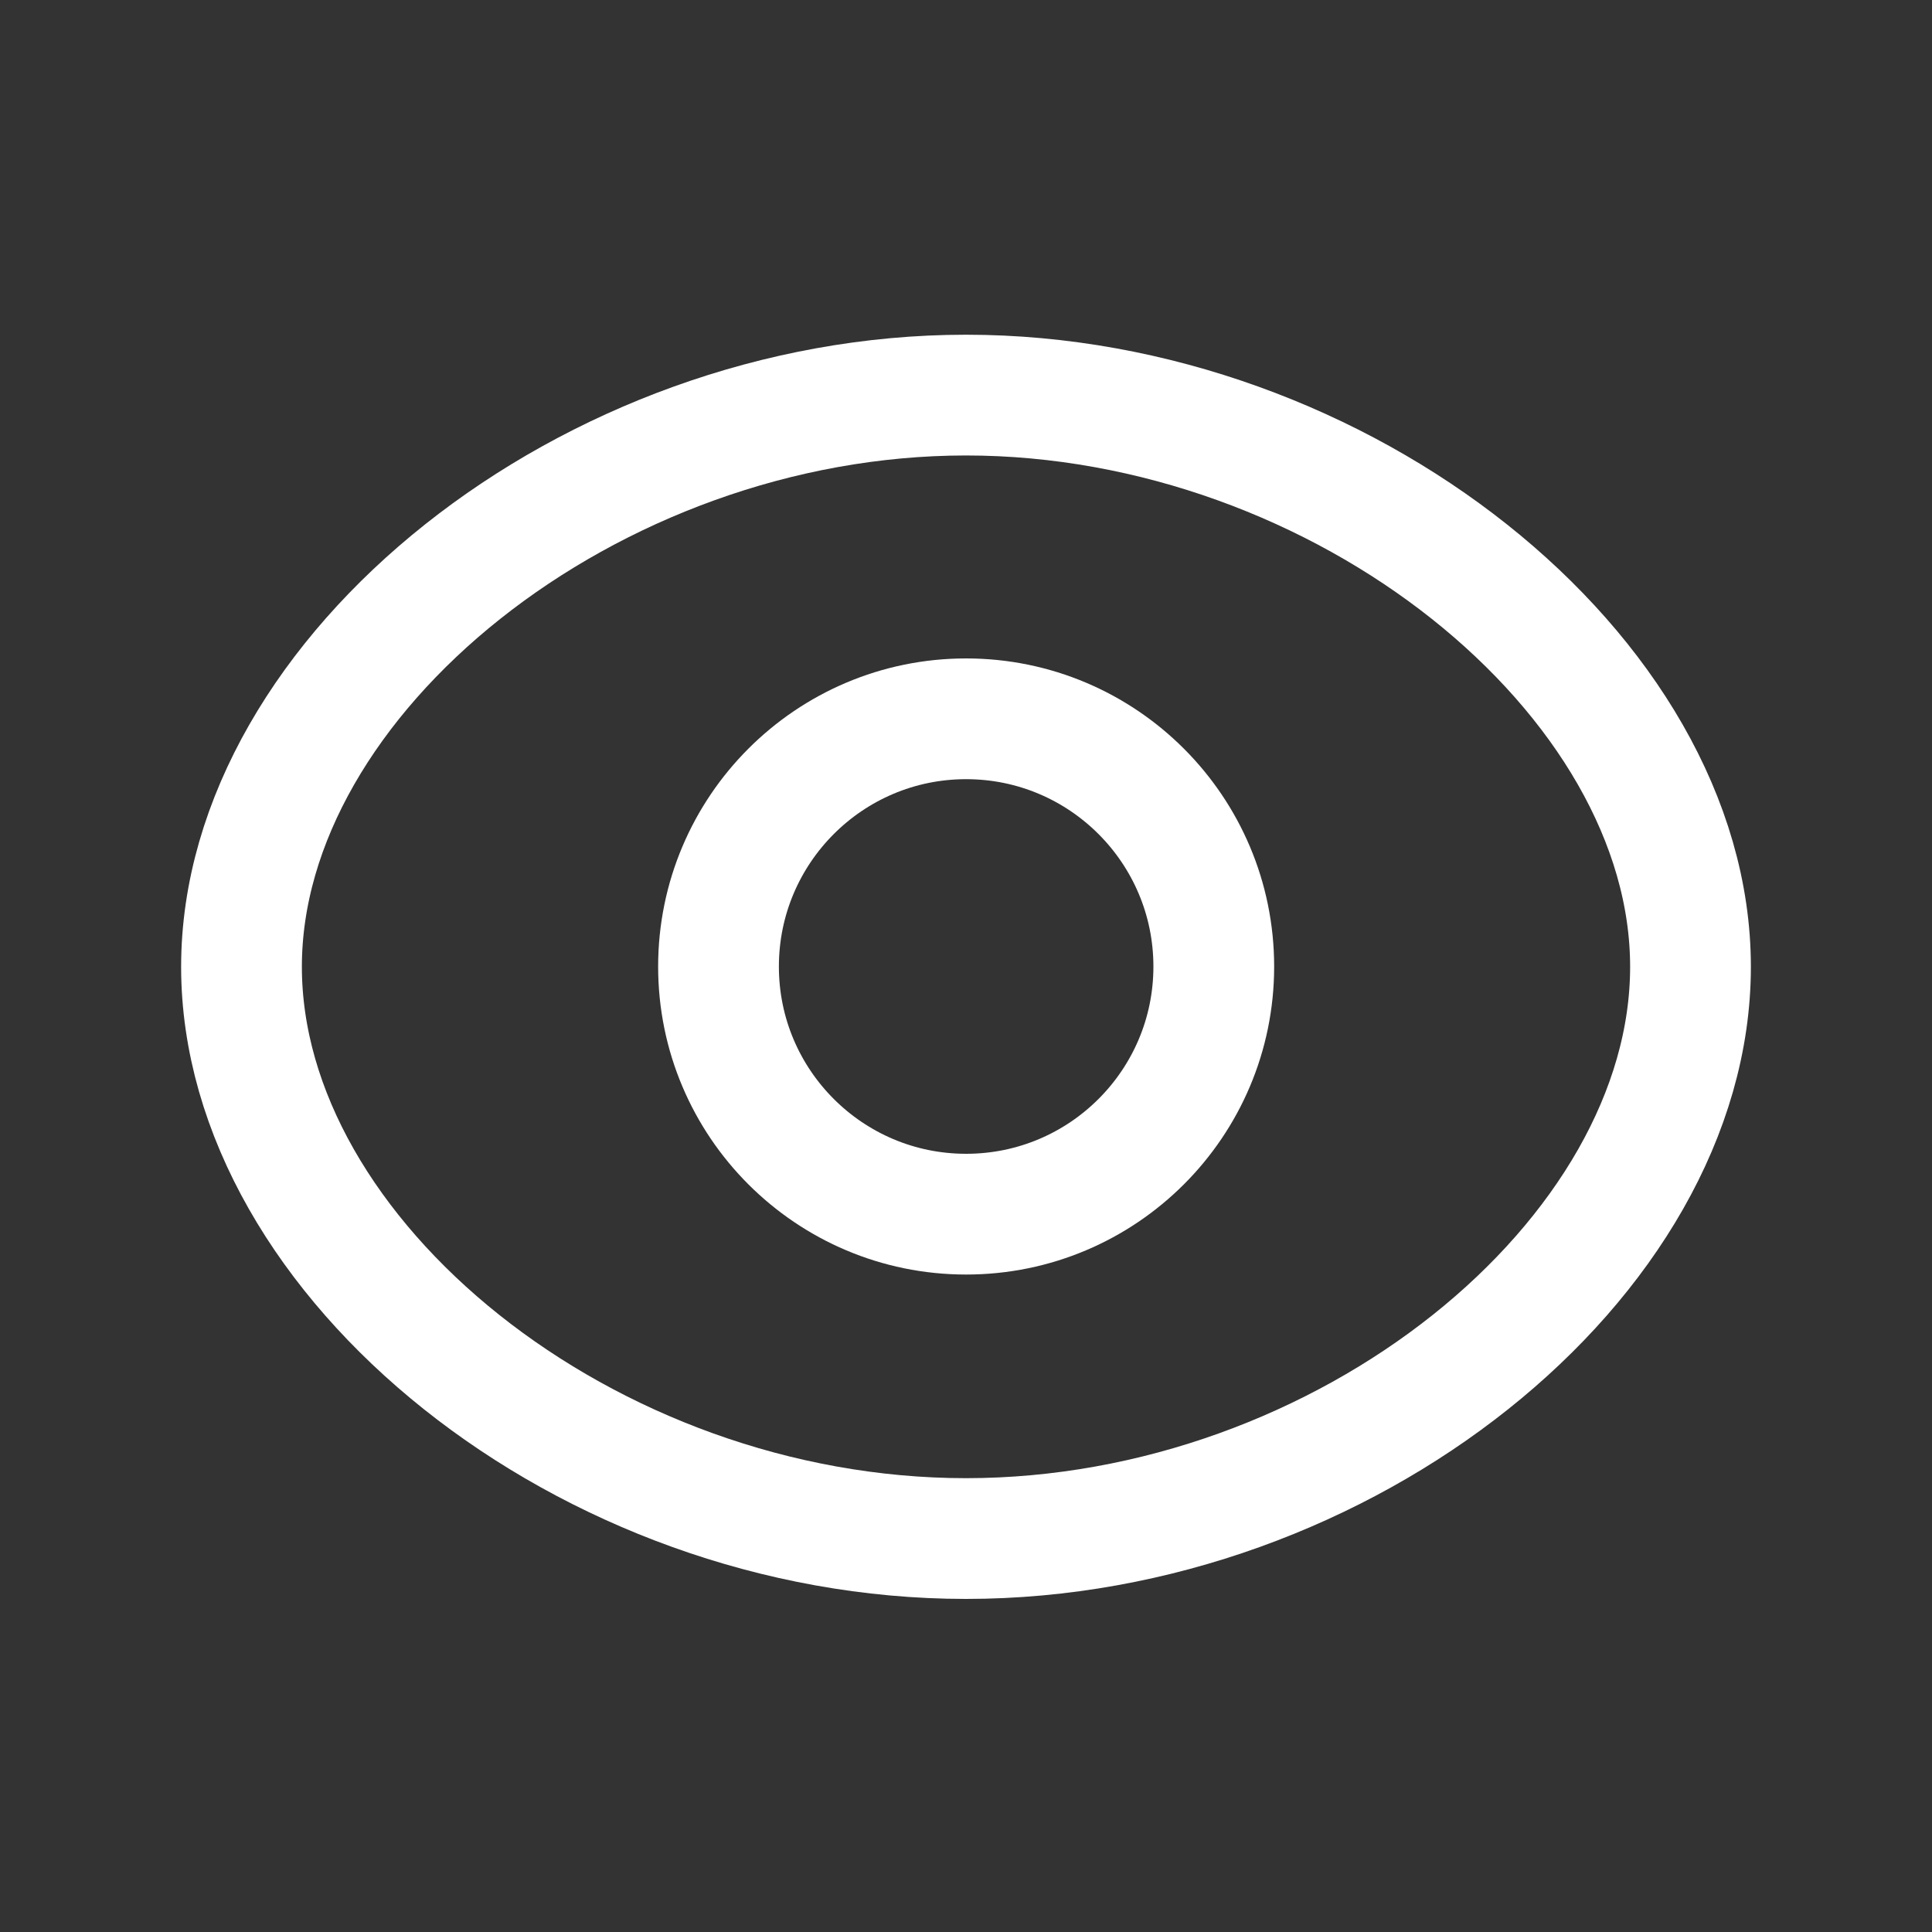
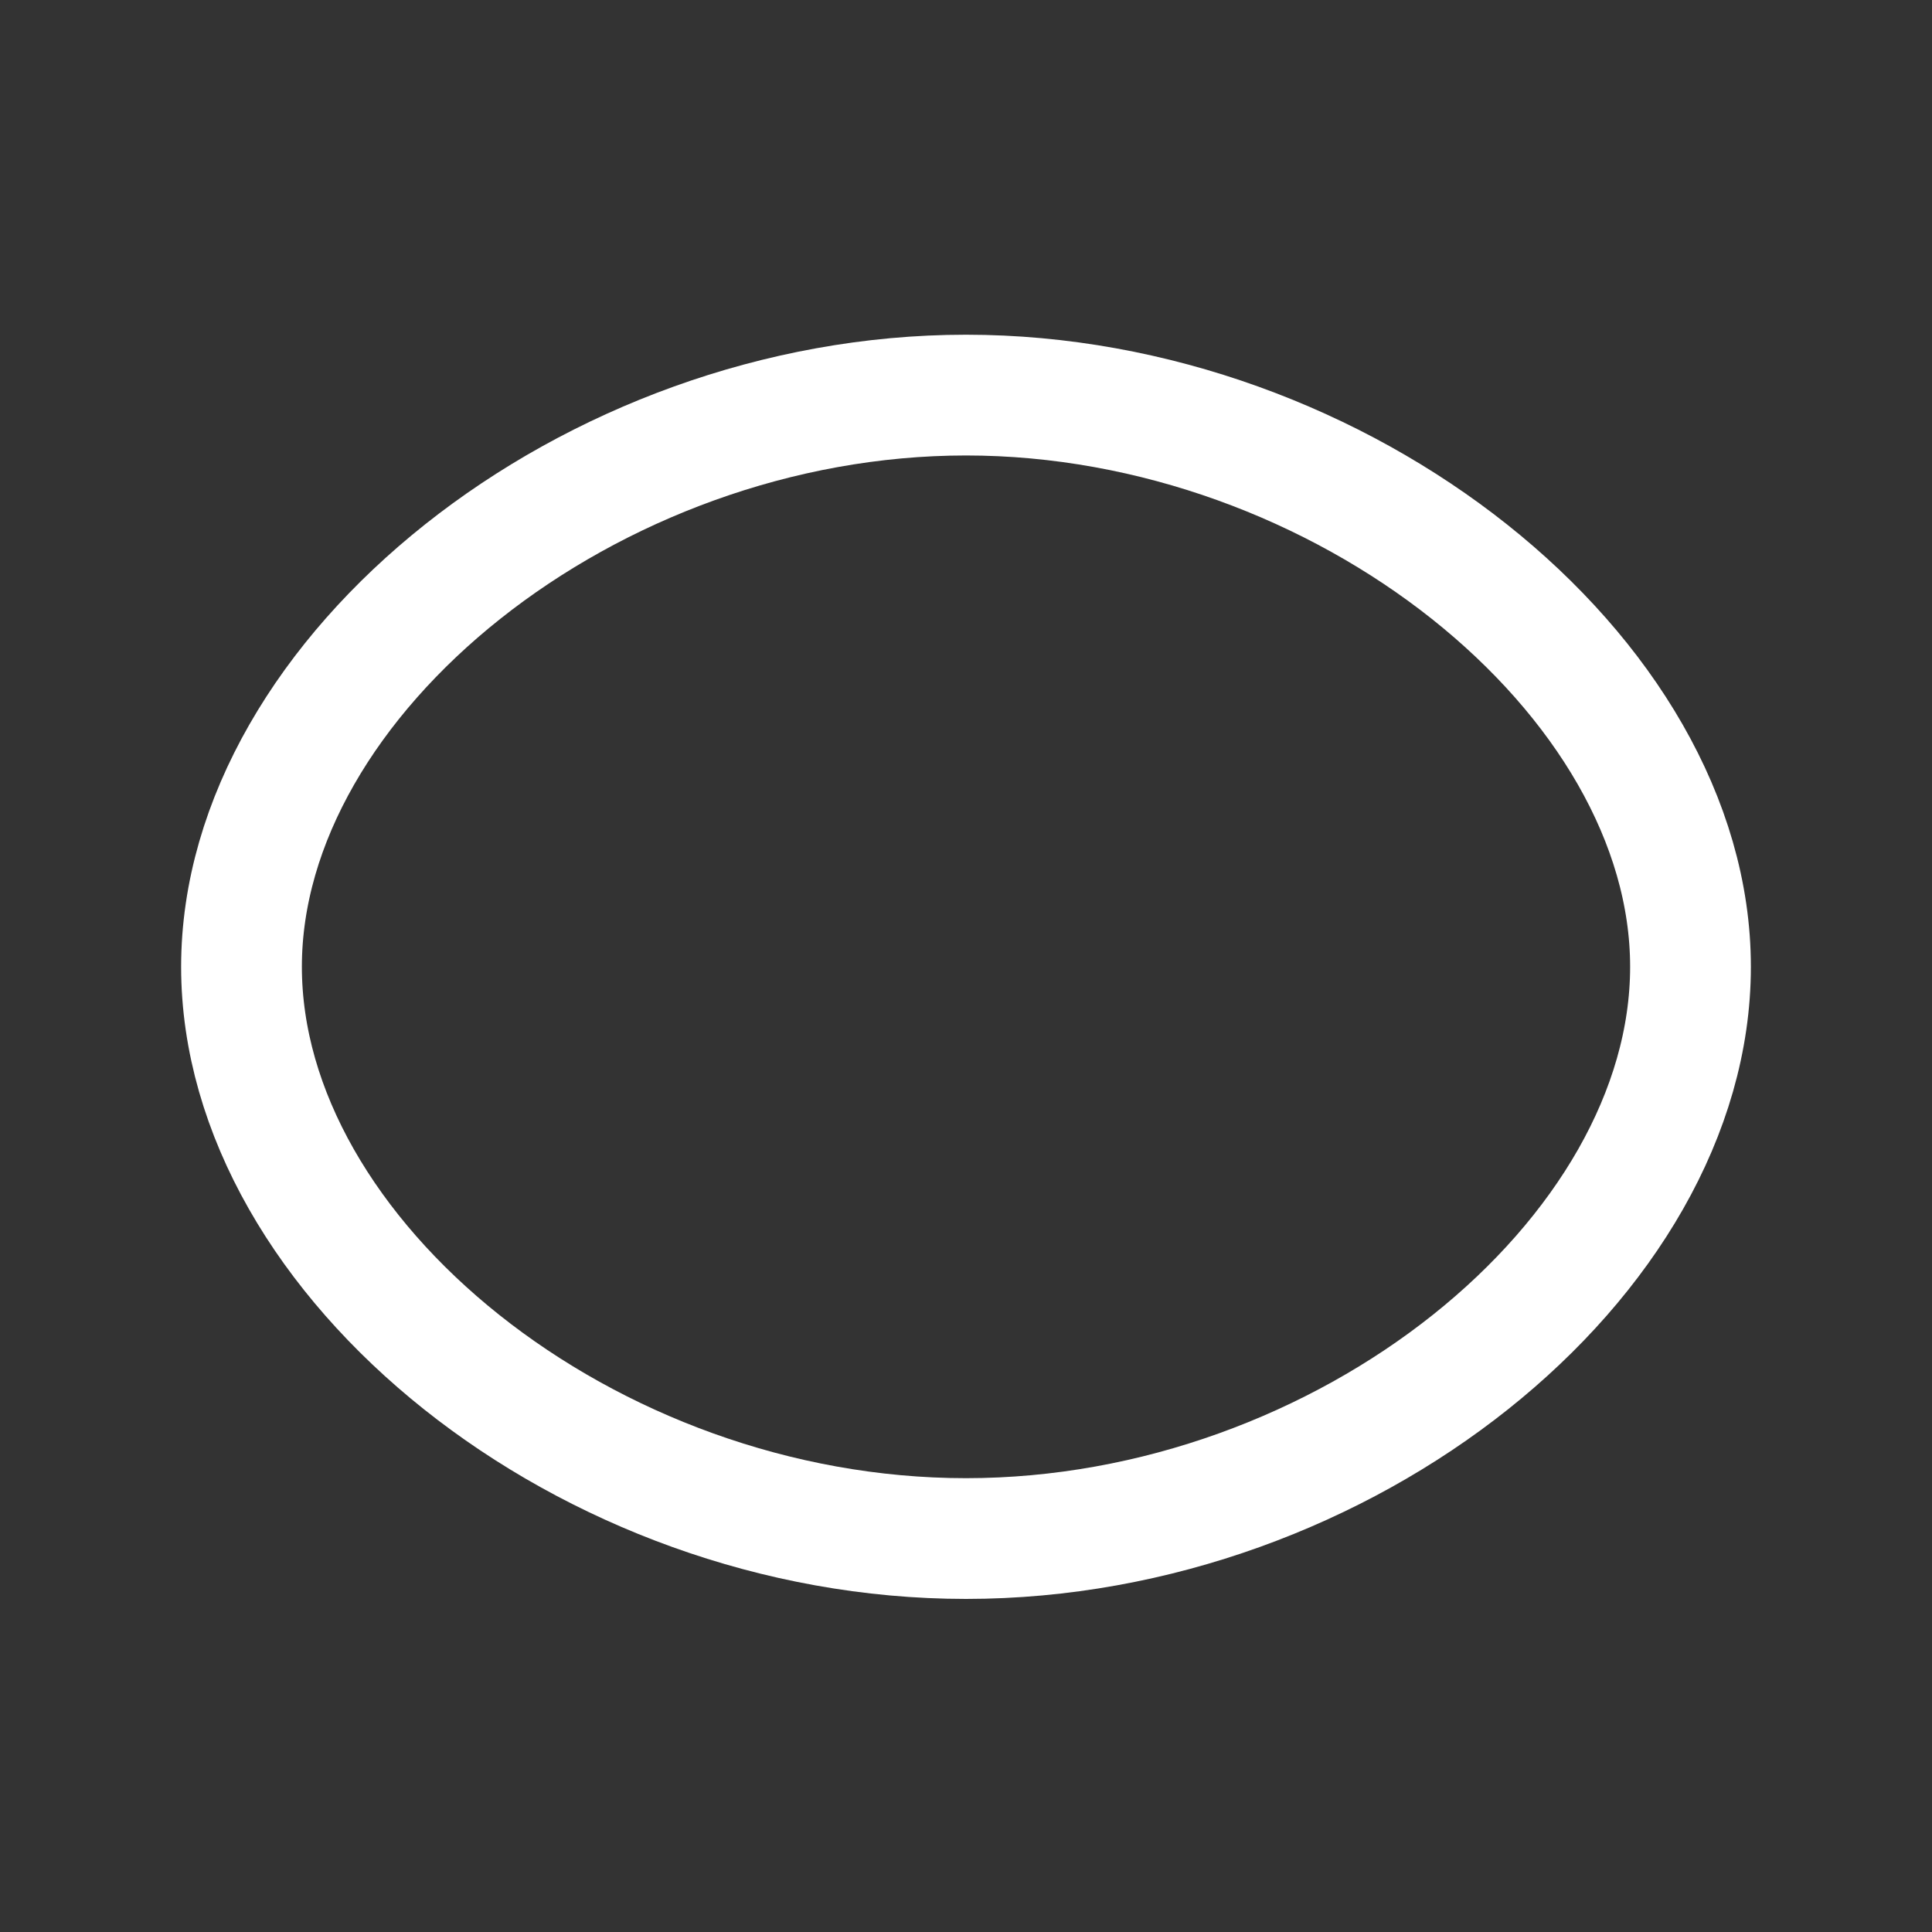
<svg xmlns="http://www.w3.org/2000/svg" width="20" height="20" viewBox="0 0 20 20" fill="none">
  <rect x="0" y="0" width="20" height="20" fill="#333333" stroke="none" />
  <path d="M2.5 10.008C2.5 13.027 6.074 15.927 10 15.927C13.927 15.927 17.5 13.027 17.5 10.008C17.5 6.99 13.895 4.09 10 4.09C6.106 4.09 2.5 6.99 2.5 10.008Z" stroke="white" stroke-width="1.25" stroke-linecap="round" stroke-linejoin="round" />
-   <path fill-rule="evenodd" clip-rule="evenodd" d="M12.565 10.006C12.565 8.59 11.417 7.441 10.001 7.441C8.586 7.441 7.438 8.59 7.438 10.006C7.438 11.421 8.586 12.569 10.001 12.569C11.417 12.569 12.565 11.421 12.565 10.006Z" stroke="white" stroke-width="1.25" stroke-linecap="round" stroke-linejoin="round" />
</svg>